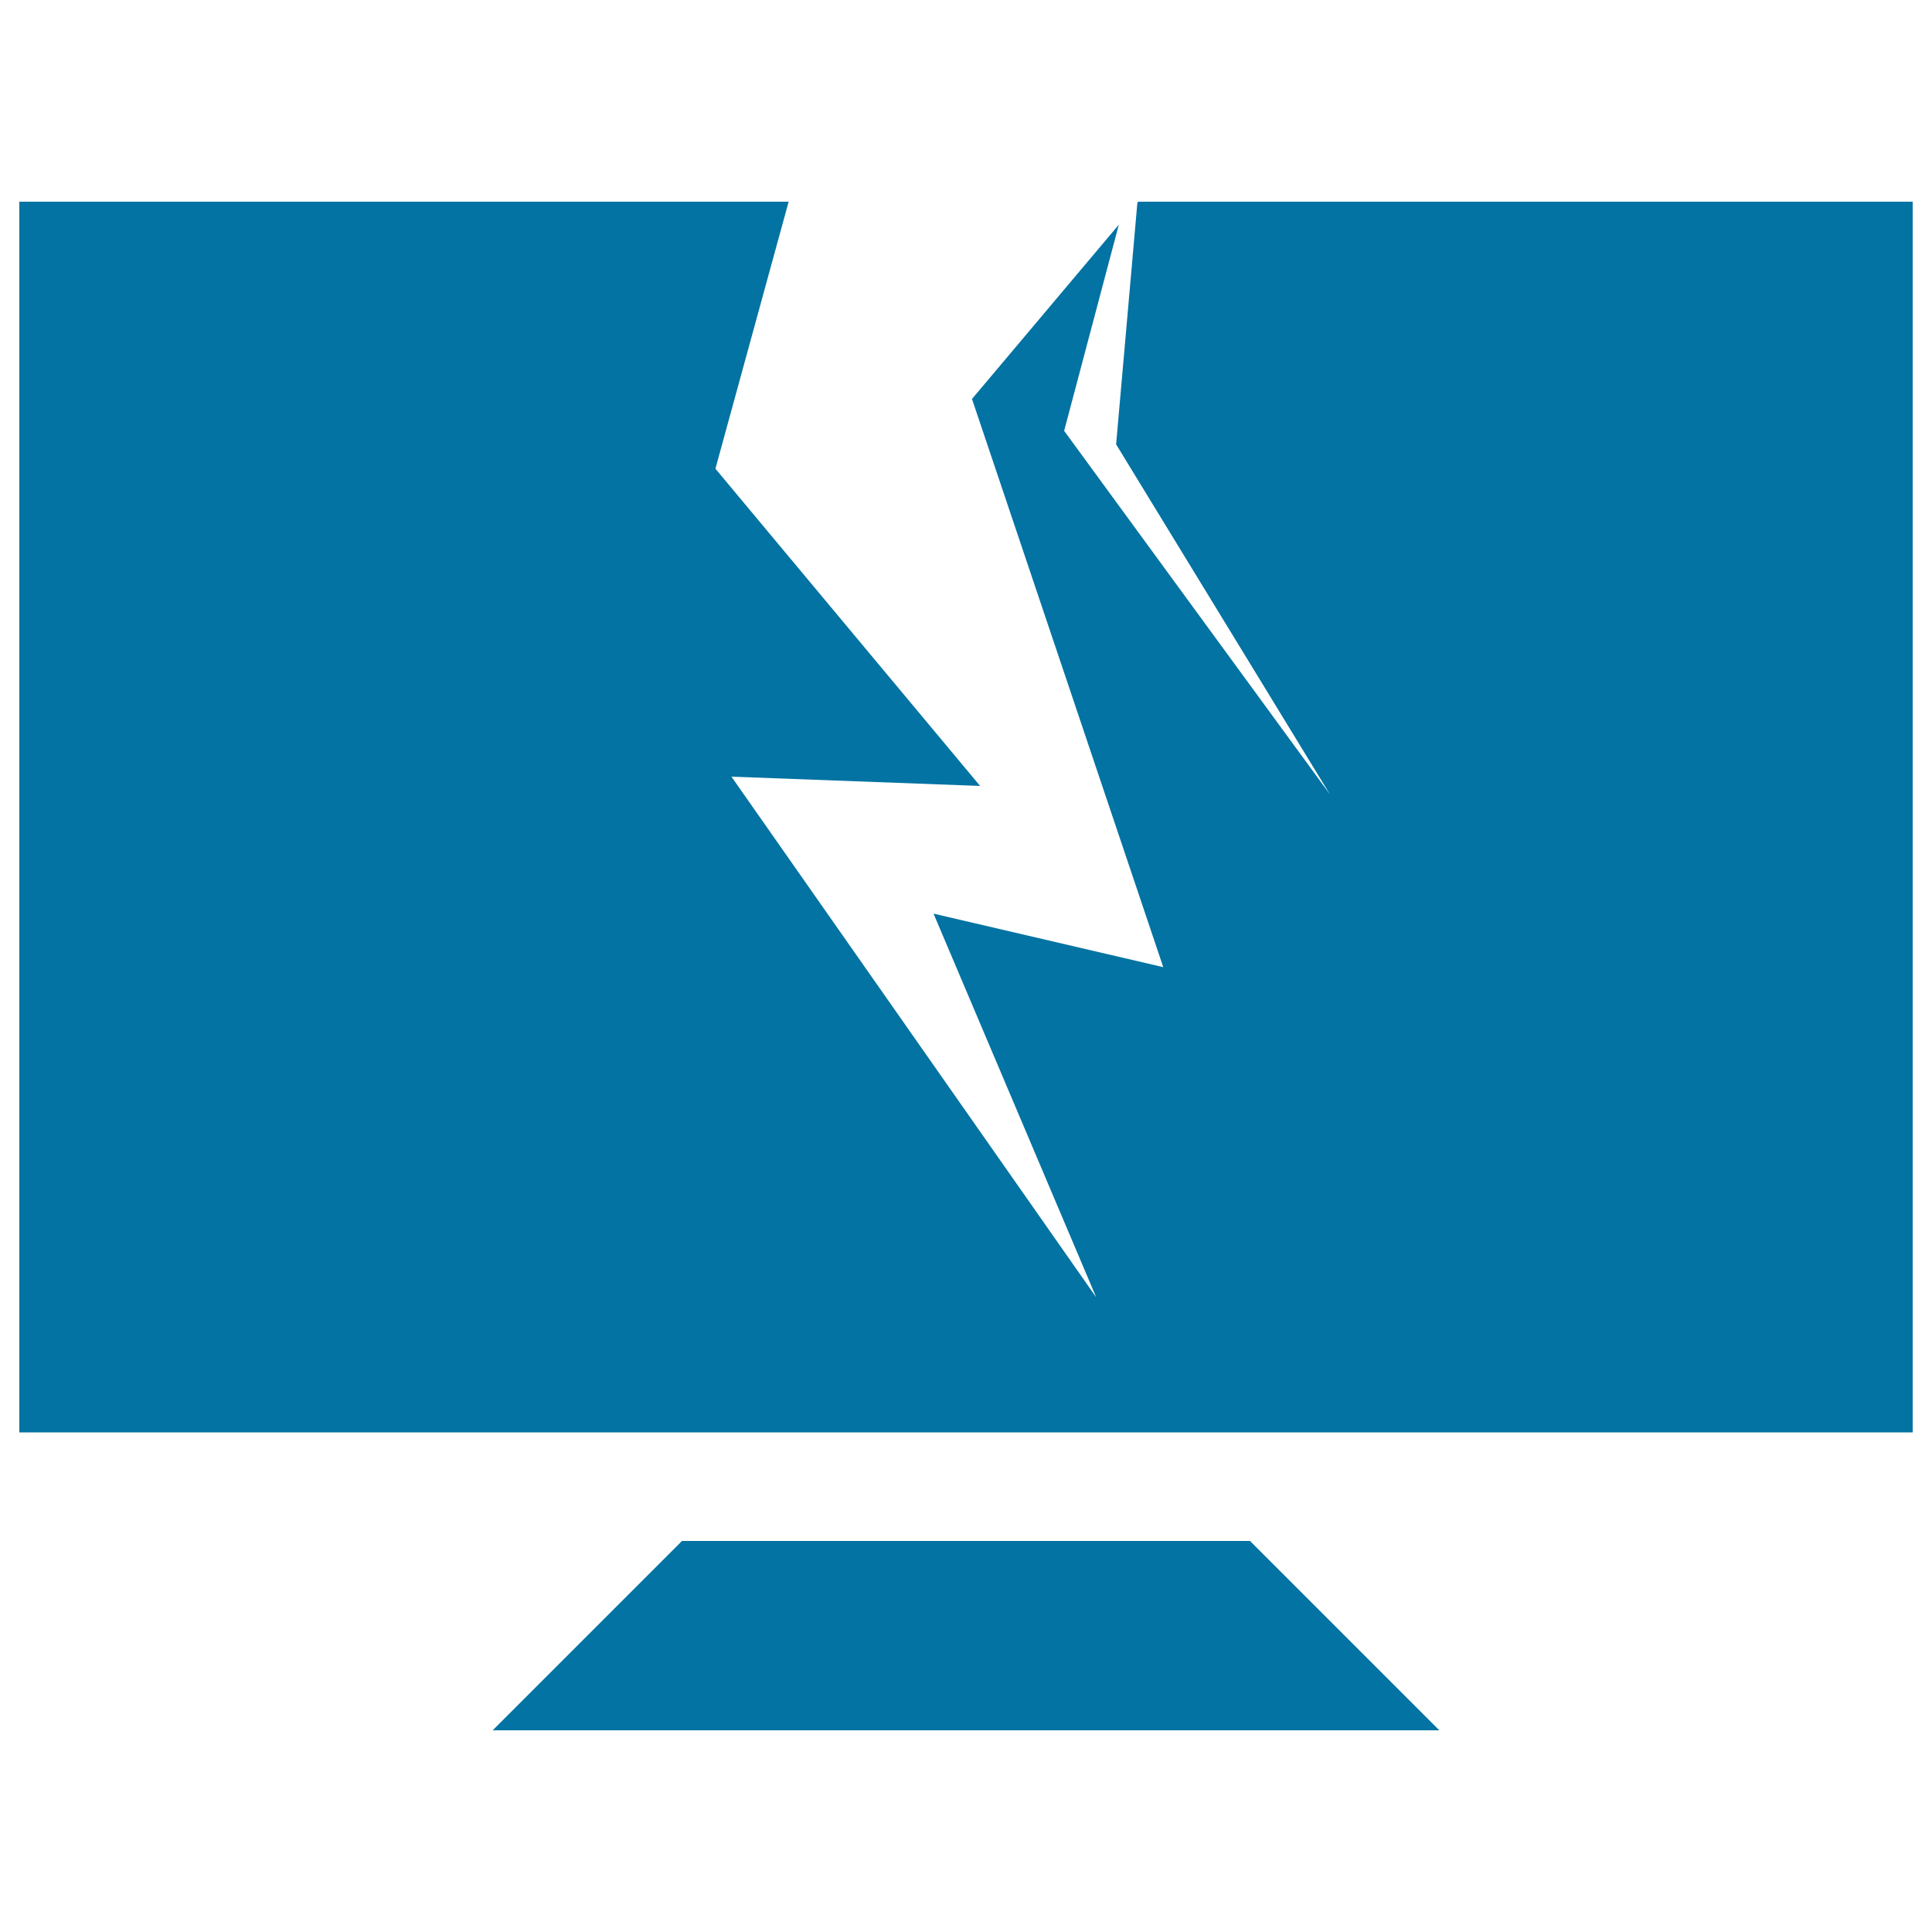
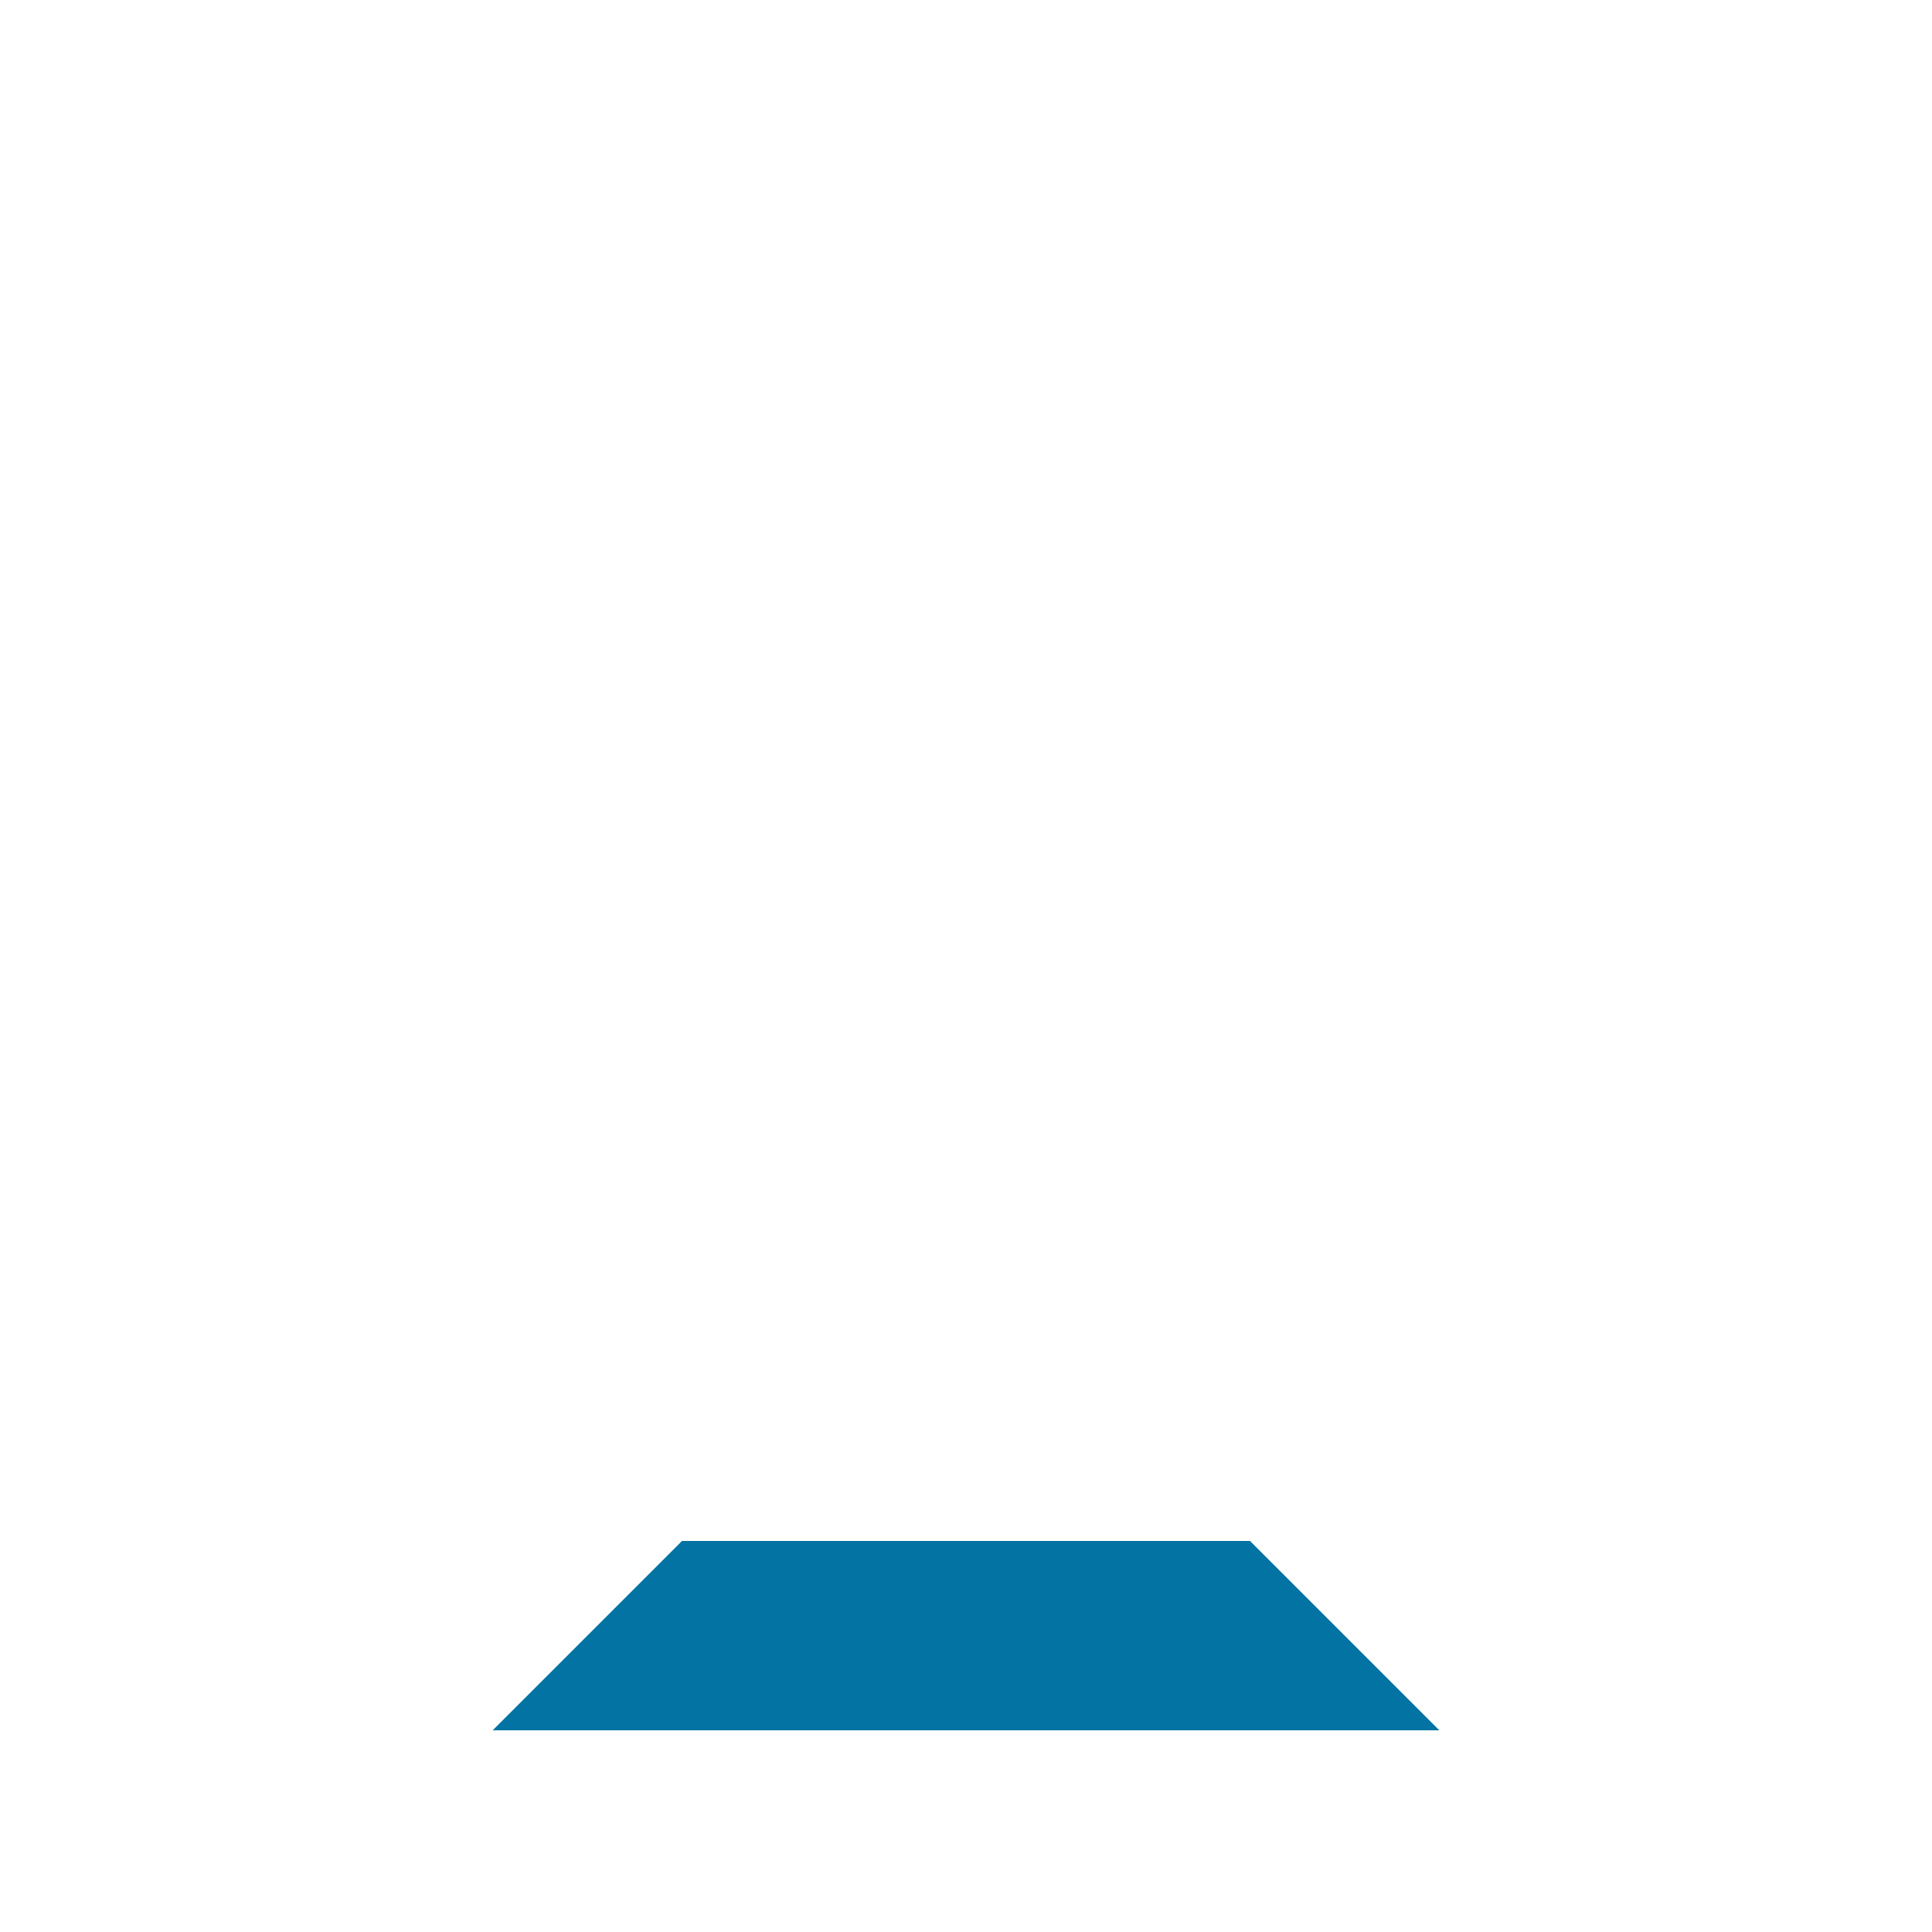
<svg xmlns="http://www.w3.org/2000/svg" viewBox="0 0 1000 1000" style="fill:#0273a2">
  <title>Broken Sreen SVG icon</title>
  <g>
    <g>
      <polygon points="647,797.6 353,797.6 255,895.6 745,895.6 " />
-       <polygon points="589.1,104.4 588.7,105 577.7,230 688.4,411.2 550.8,223 579.1,116.3 503.1,206.5 602.1,500.6 483.2,472.9 567.4,671.5 378.6,402 507.3,406.8 370.3,242.6 408.2,104.4 10,104.4 10,741.4 990,741.4 990,104.4 " />
    </g>
  </g>
</svg>